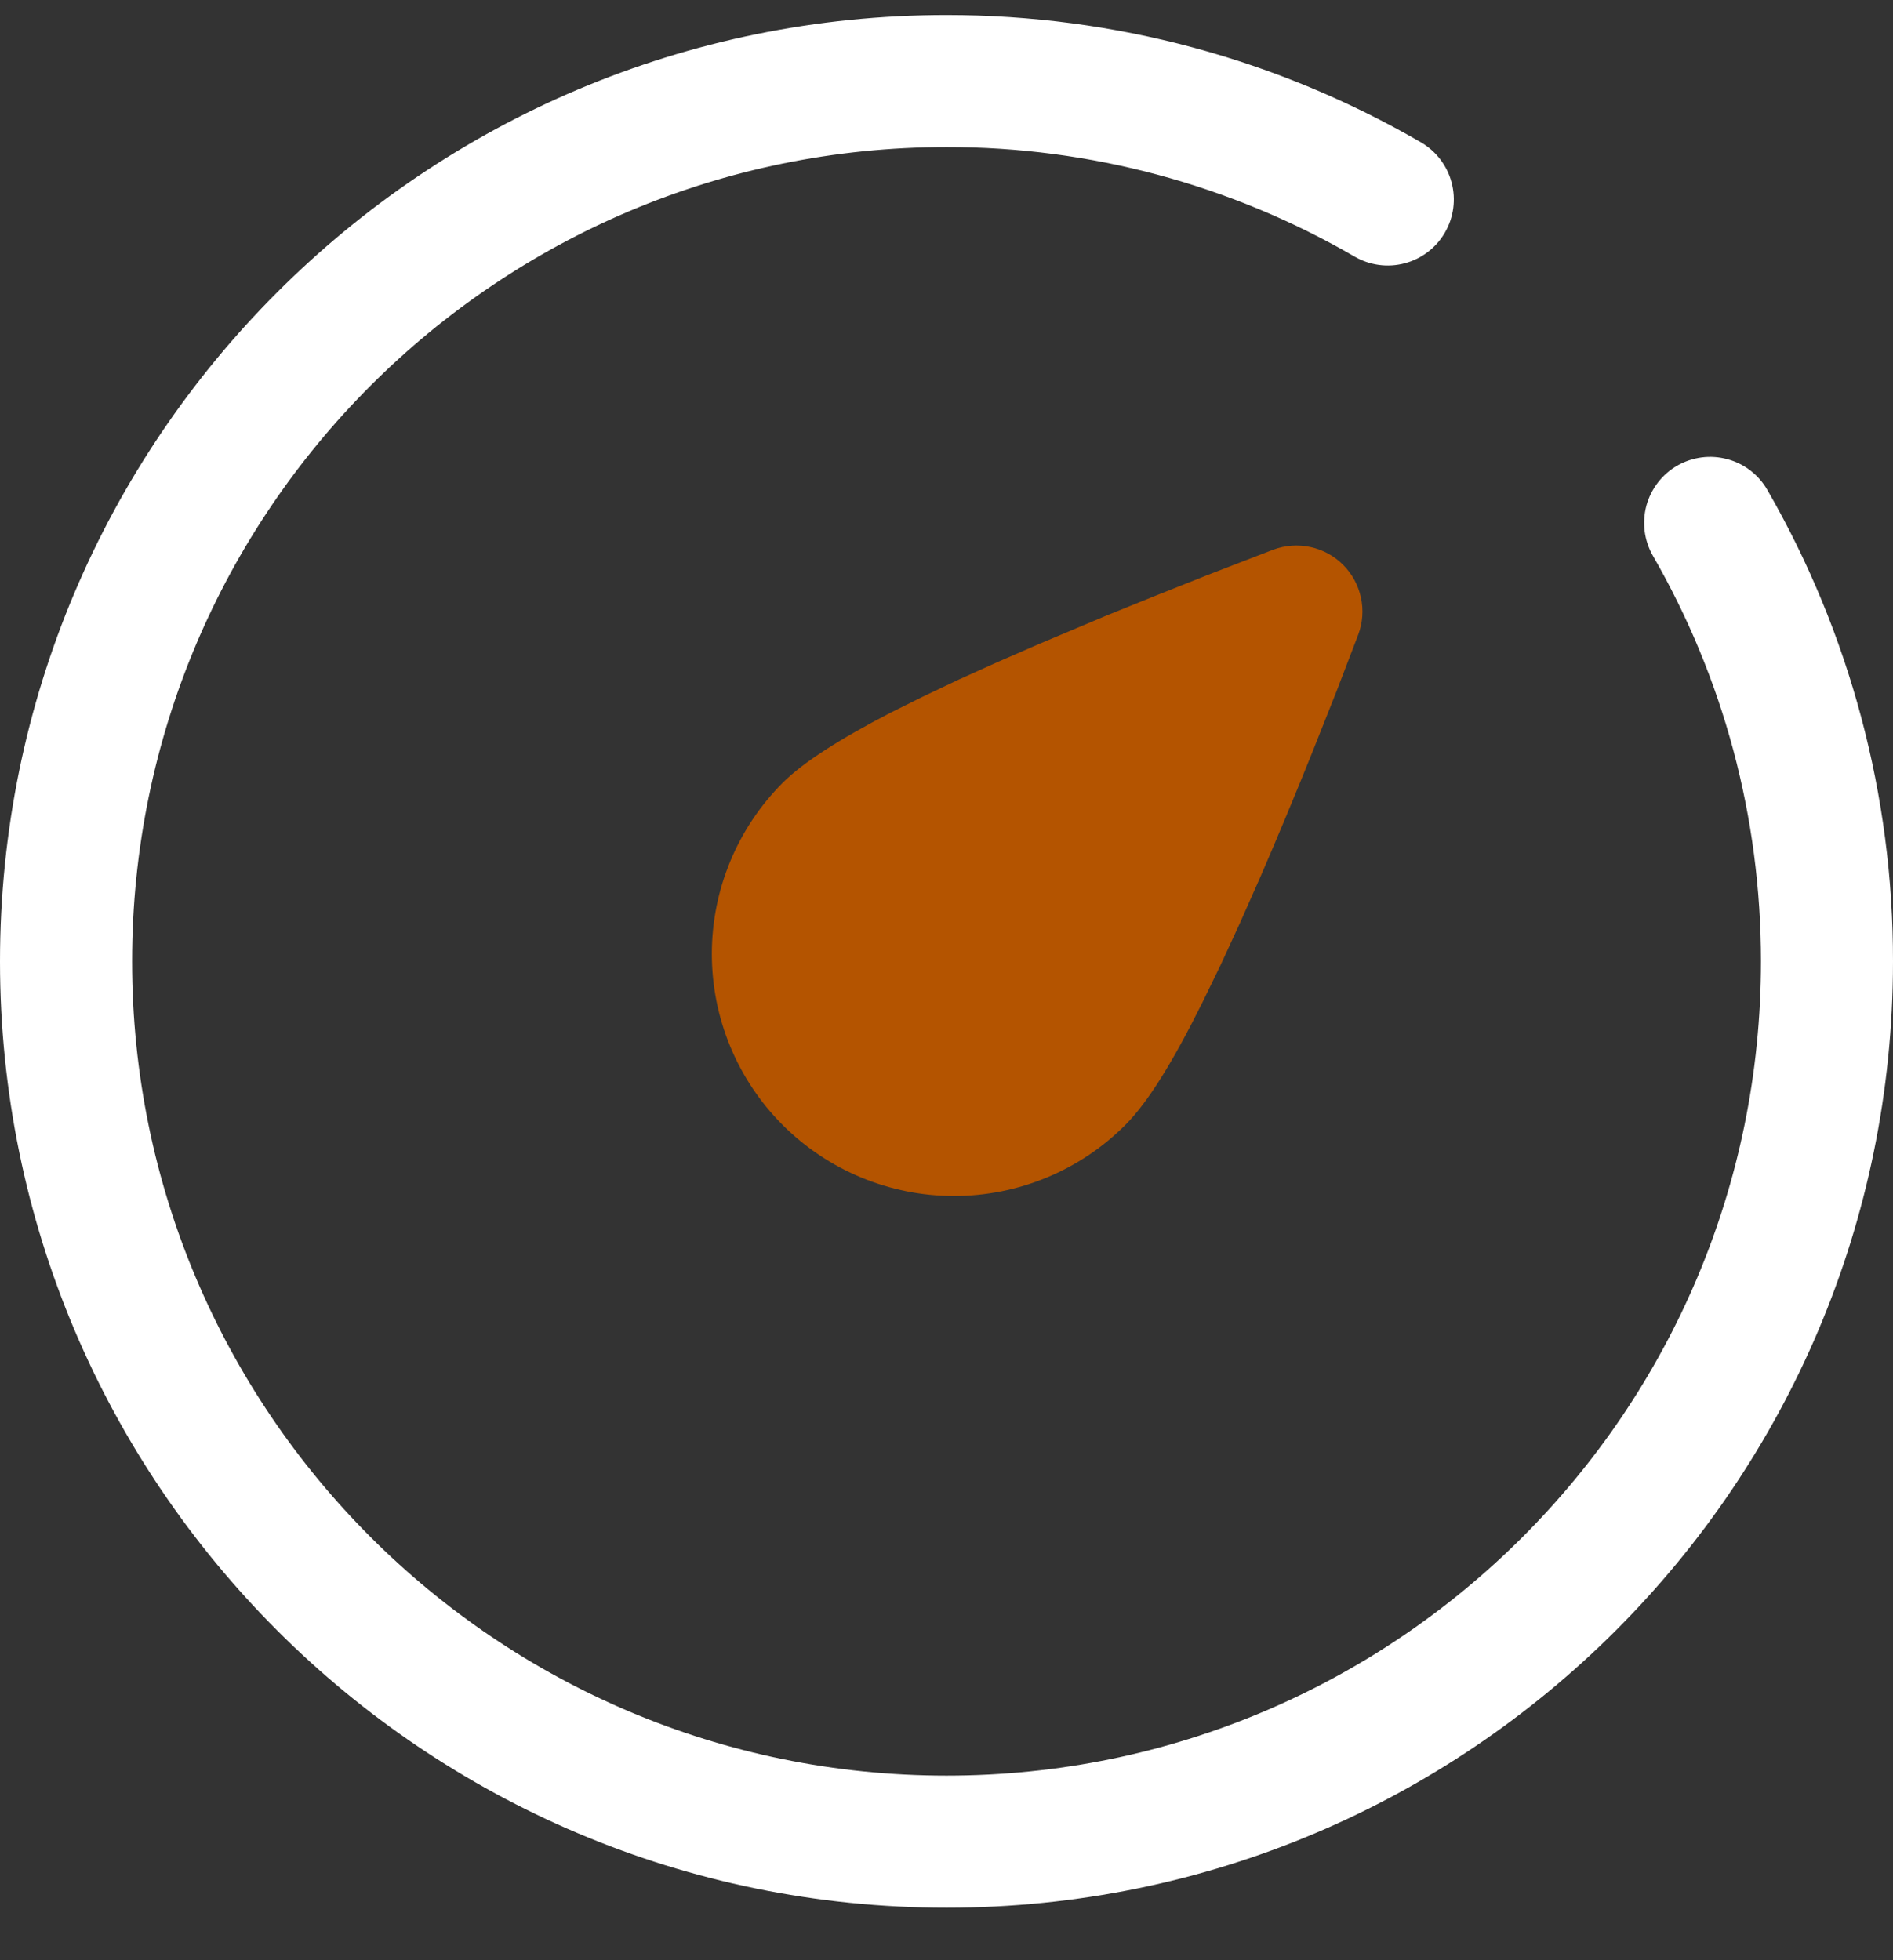
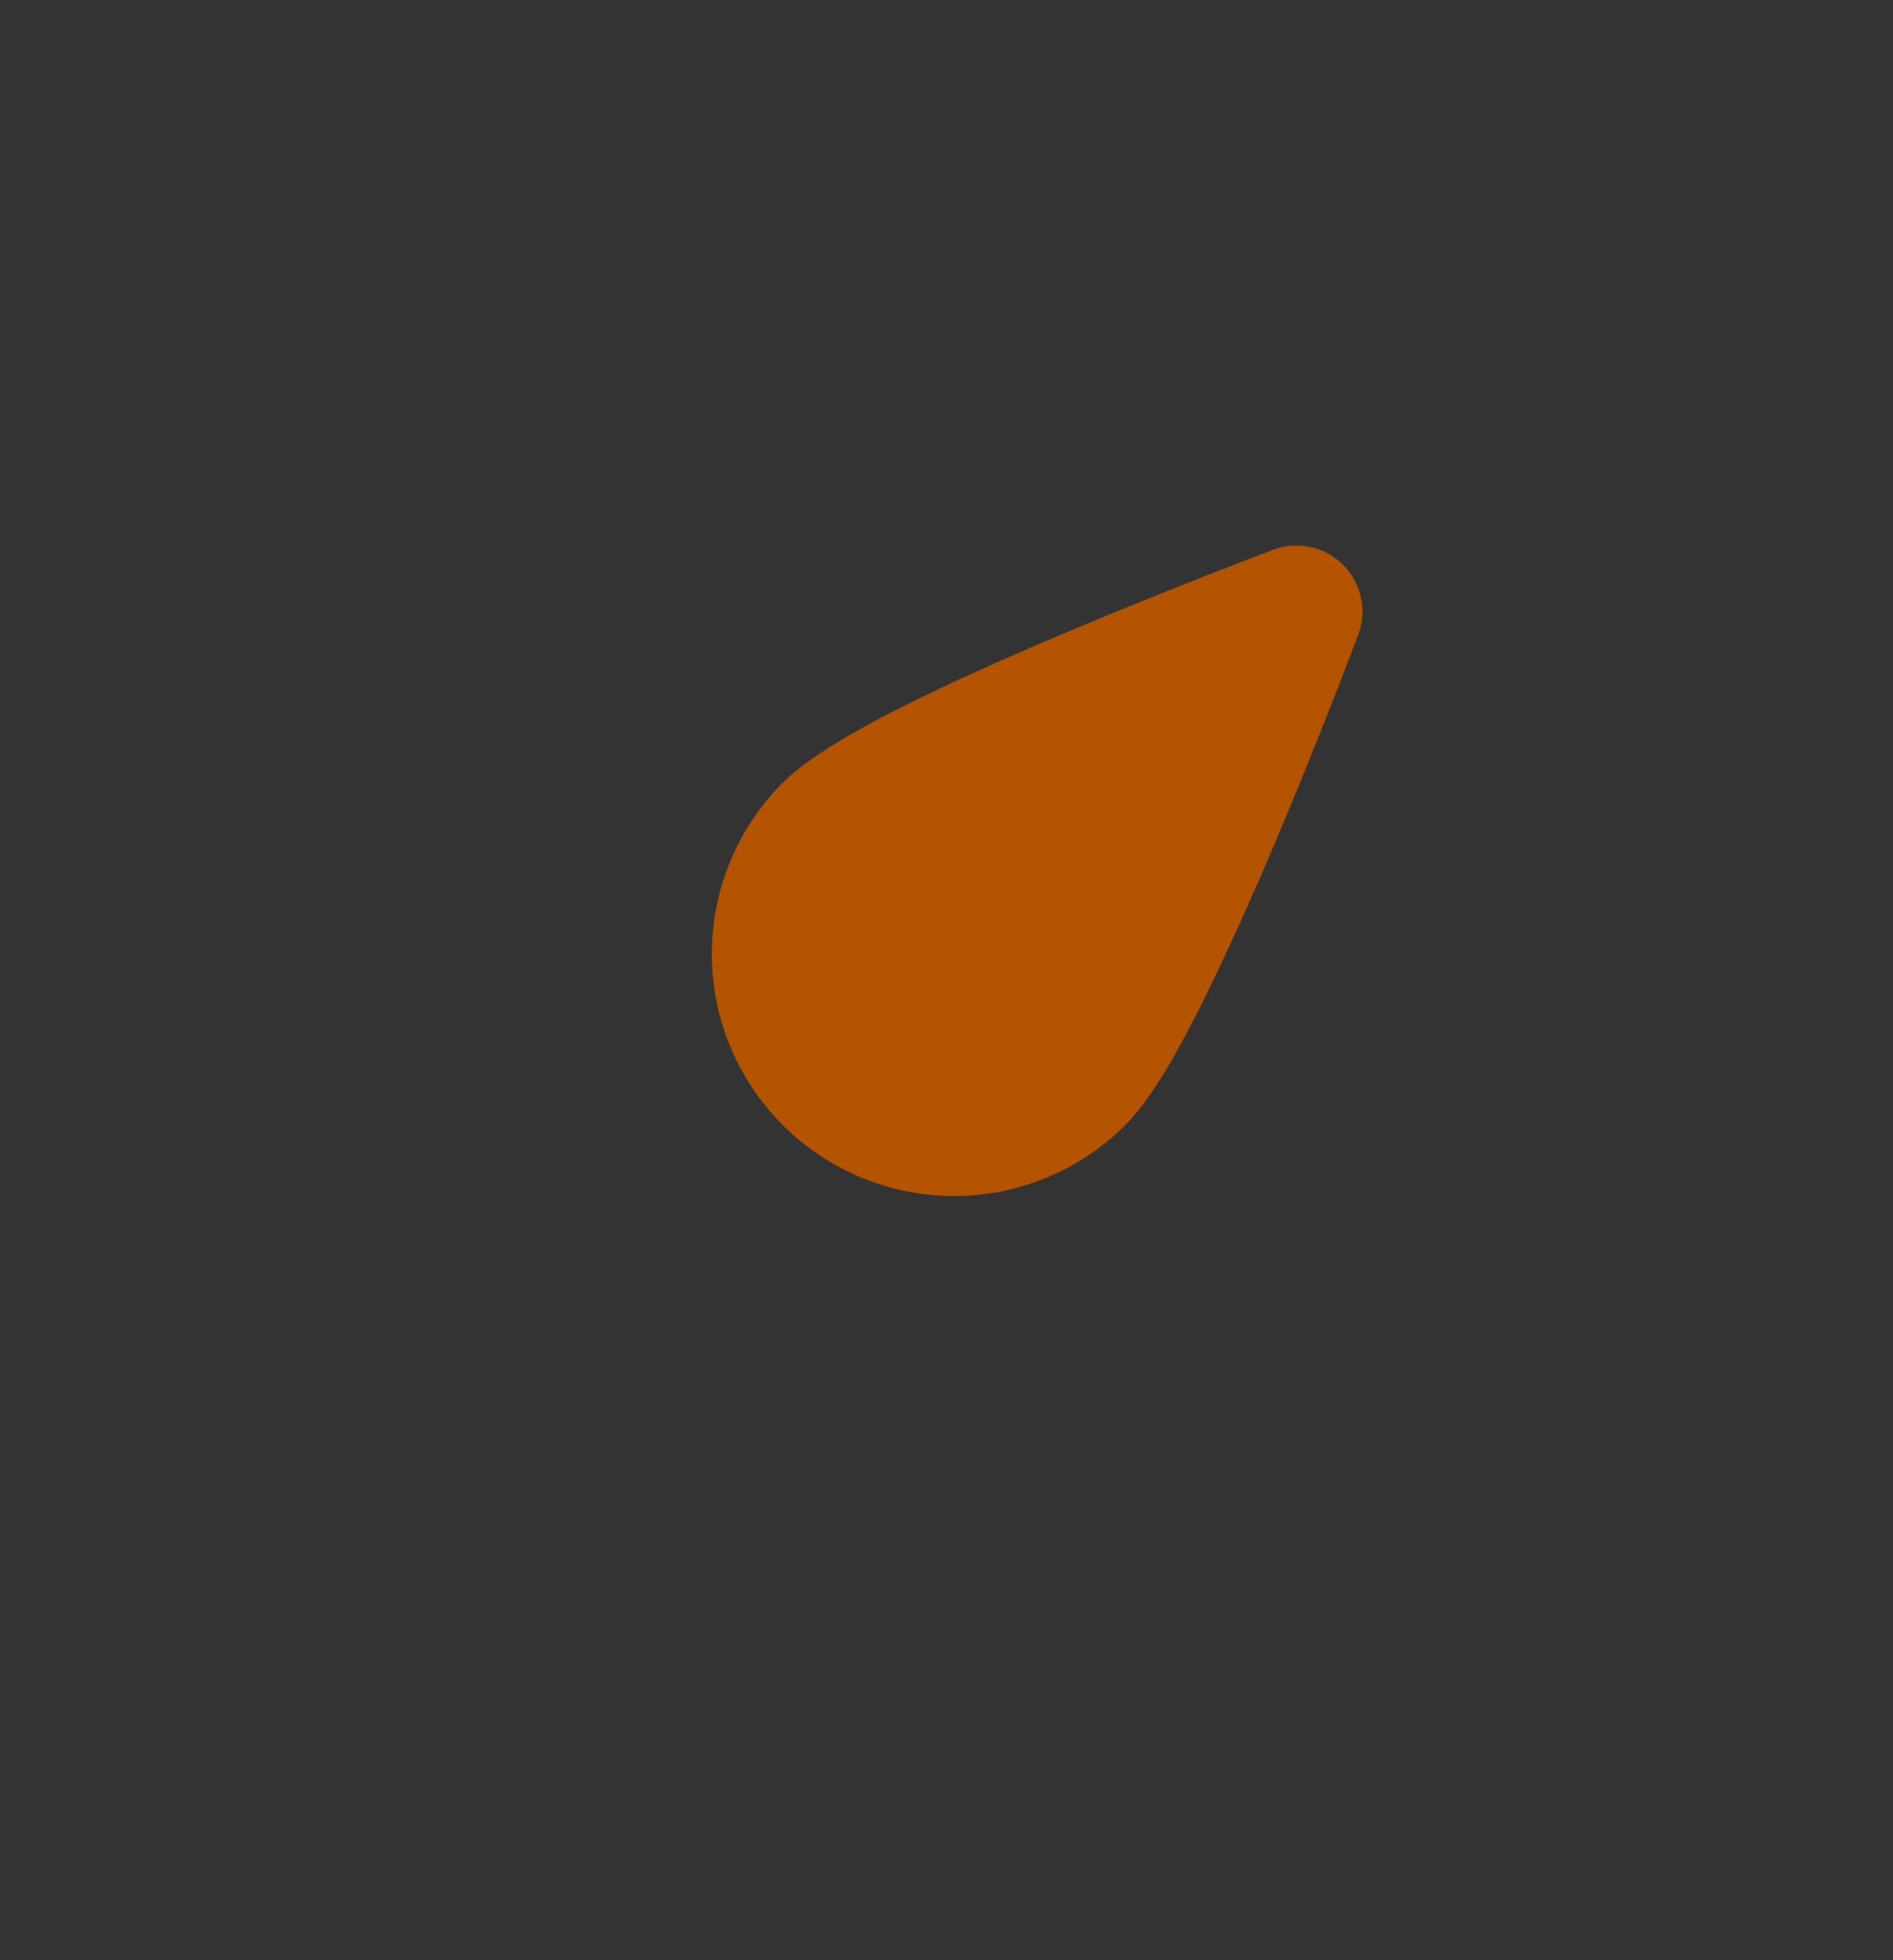
<svg xmlns="http://www.w3.org/2000/svg" fill="none" viewBox="0 0 28 29" height="29" width="28">
  <rect x="0" y="0" width="28" height="29" fill="#333333" stroke="none" />
-   <path fill="white" d="M14.001 0.223C16.498 0.223 18.902 0.879 21.018 2.106C21.242 2.236 21.405 2.45 21.471 2.7C21.538 2.951 21.502 3.217 21.372 3.441C21.242 3.666 21.028 3.829 20.778 3.895C20.527 3.962 20.261 3.926 20.036 3.796C18.203 2.732 16.12 2.173 14.001 2.176C7.347 2.176 1.954 7.57 1.954 14.223C1.954 20.876 7.347 26.269 14.001 26.269C20.654 26.269 26.047 20.876 26.047 14.223C26.047 12.087 25.491 10.033 24.449 8.223C24.385 8.112 24.344 7.989 24.327 7.862C24.311 7.735 24.319 7.606 24.352 7.482C24.42 7.232 24.584 7.018 24.808 6.889C25.033 6.76 25.3 6.725 25.55 6.793C25.674 6.826 25.79 6.883 25.892 6.962C25.993 7.04 26.078 7.137 26.142 7.249C27.363 9.37 28.004 11.776 28 14.223C28 21.955 21.732 28.223 14.001 28.223C6.268 28.223 0 21.955 0 14.223C0 6.491 6.268 0.223 14.001 0.223Z" />
  <path fill="#B45400" d="M19.383 8.093C19.2 8.053 19.009 8.067 18.833 8.132L17.866 8.505L17.1 8.81L16.375 9.103L15.367 9.528L14.75 9.797L14.177 10.056L13.653 10.305L13.176 10.542C12.424 10.932 11.88 11.278 11.579 11.579C10.907 12.251 10.529 13.162 10.529 14.112C10.529 15.062 10.906 15.973 11.578 16.645C12.25 17.316 13.161 17.694 14.111 17.694C15.06 17.694 15.972 17.317 16.643 16.645C16.982 16.307 17.353 15.701 17.788 14.825L18.059 14.267L18.346 13.643L18.647 12.963C18.901 12.376 19.158 11.759 19.409 11.134L19.771 10.222L20.09 9.389C20.156 9.214 20.17 9.023 20.13 8.84C20.09 8.657 19.999 8.489 19.866 8.356C19.734 8.224 19.566 8.132 19.383 8.093Z" />
</svg>